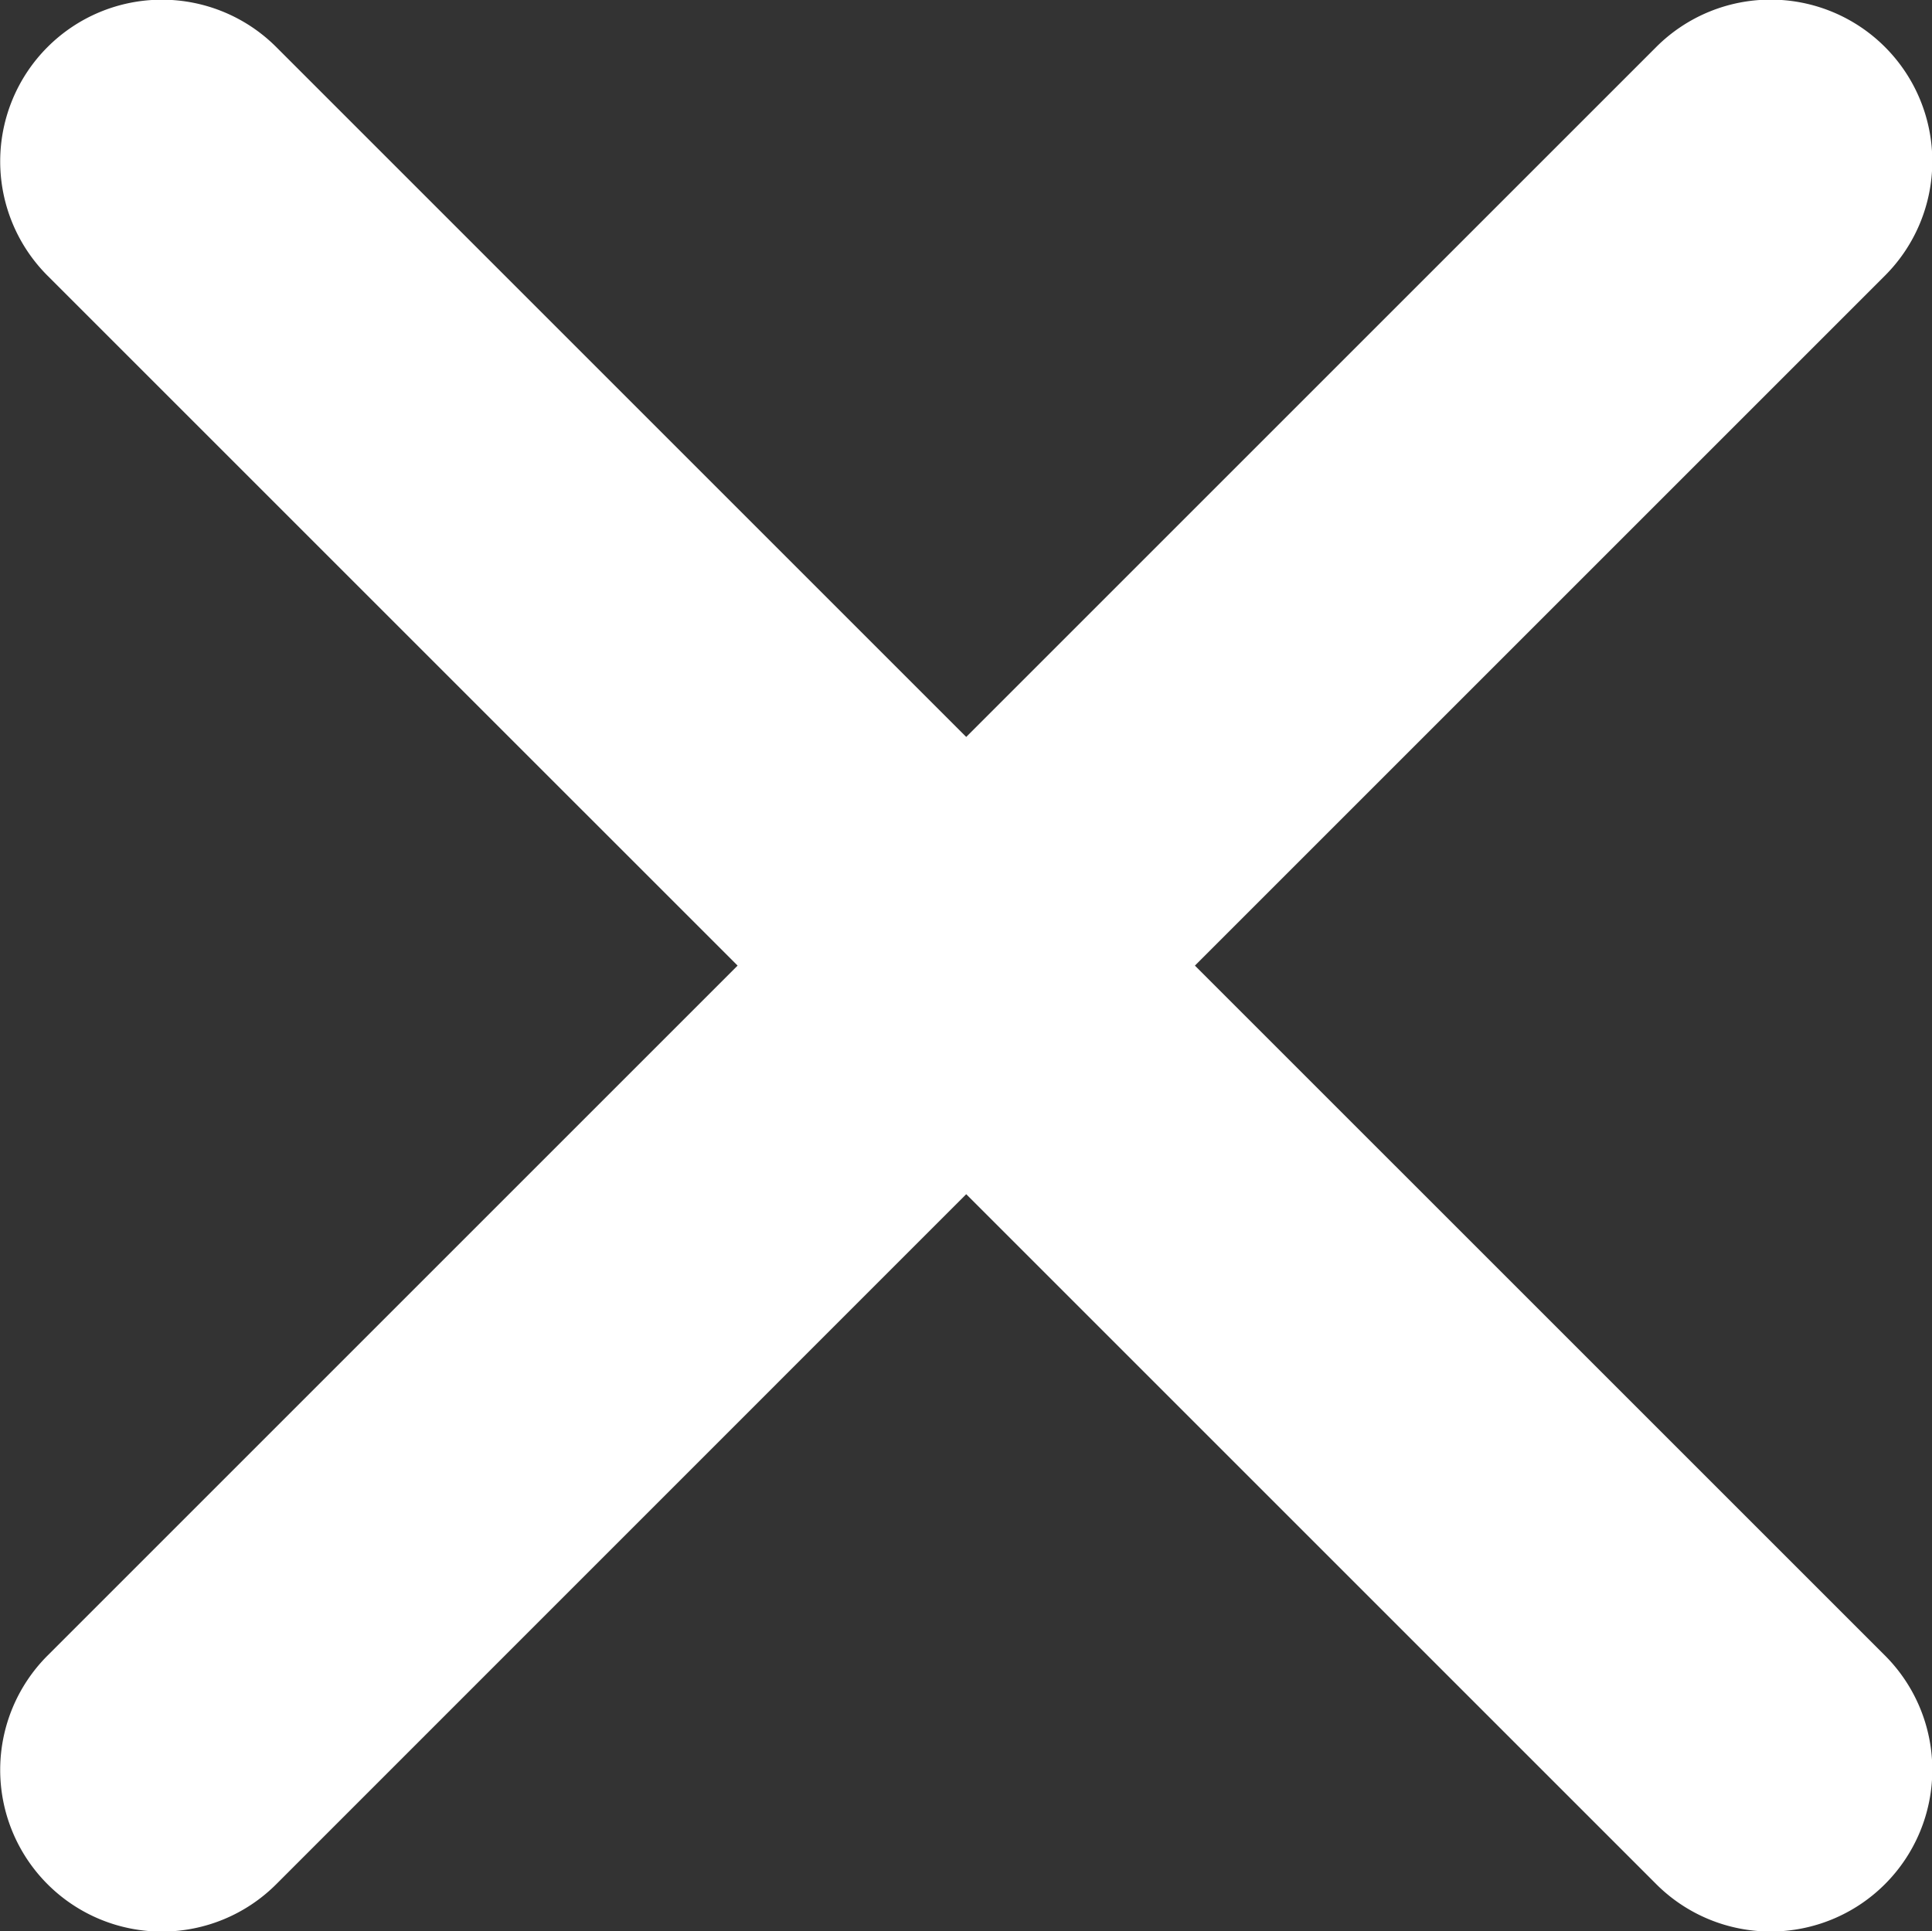
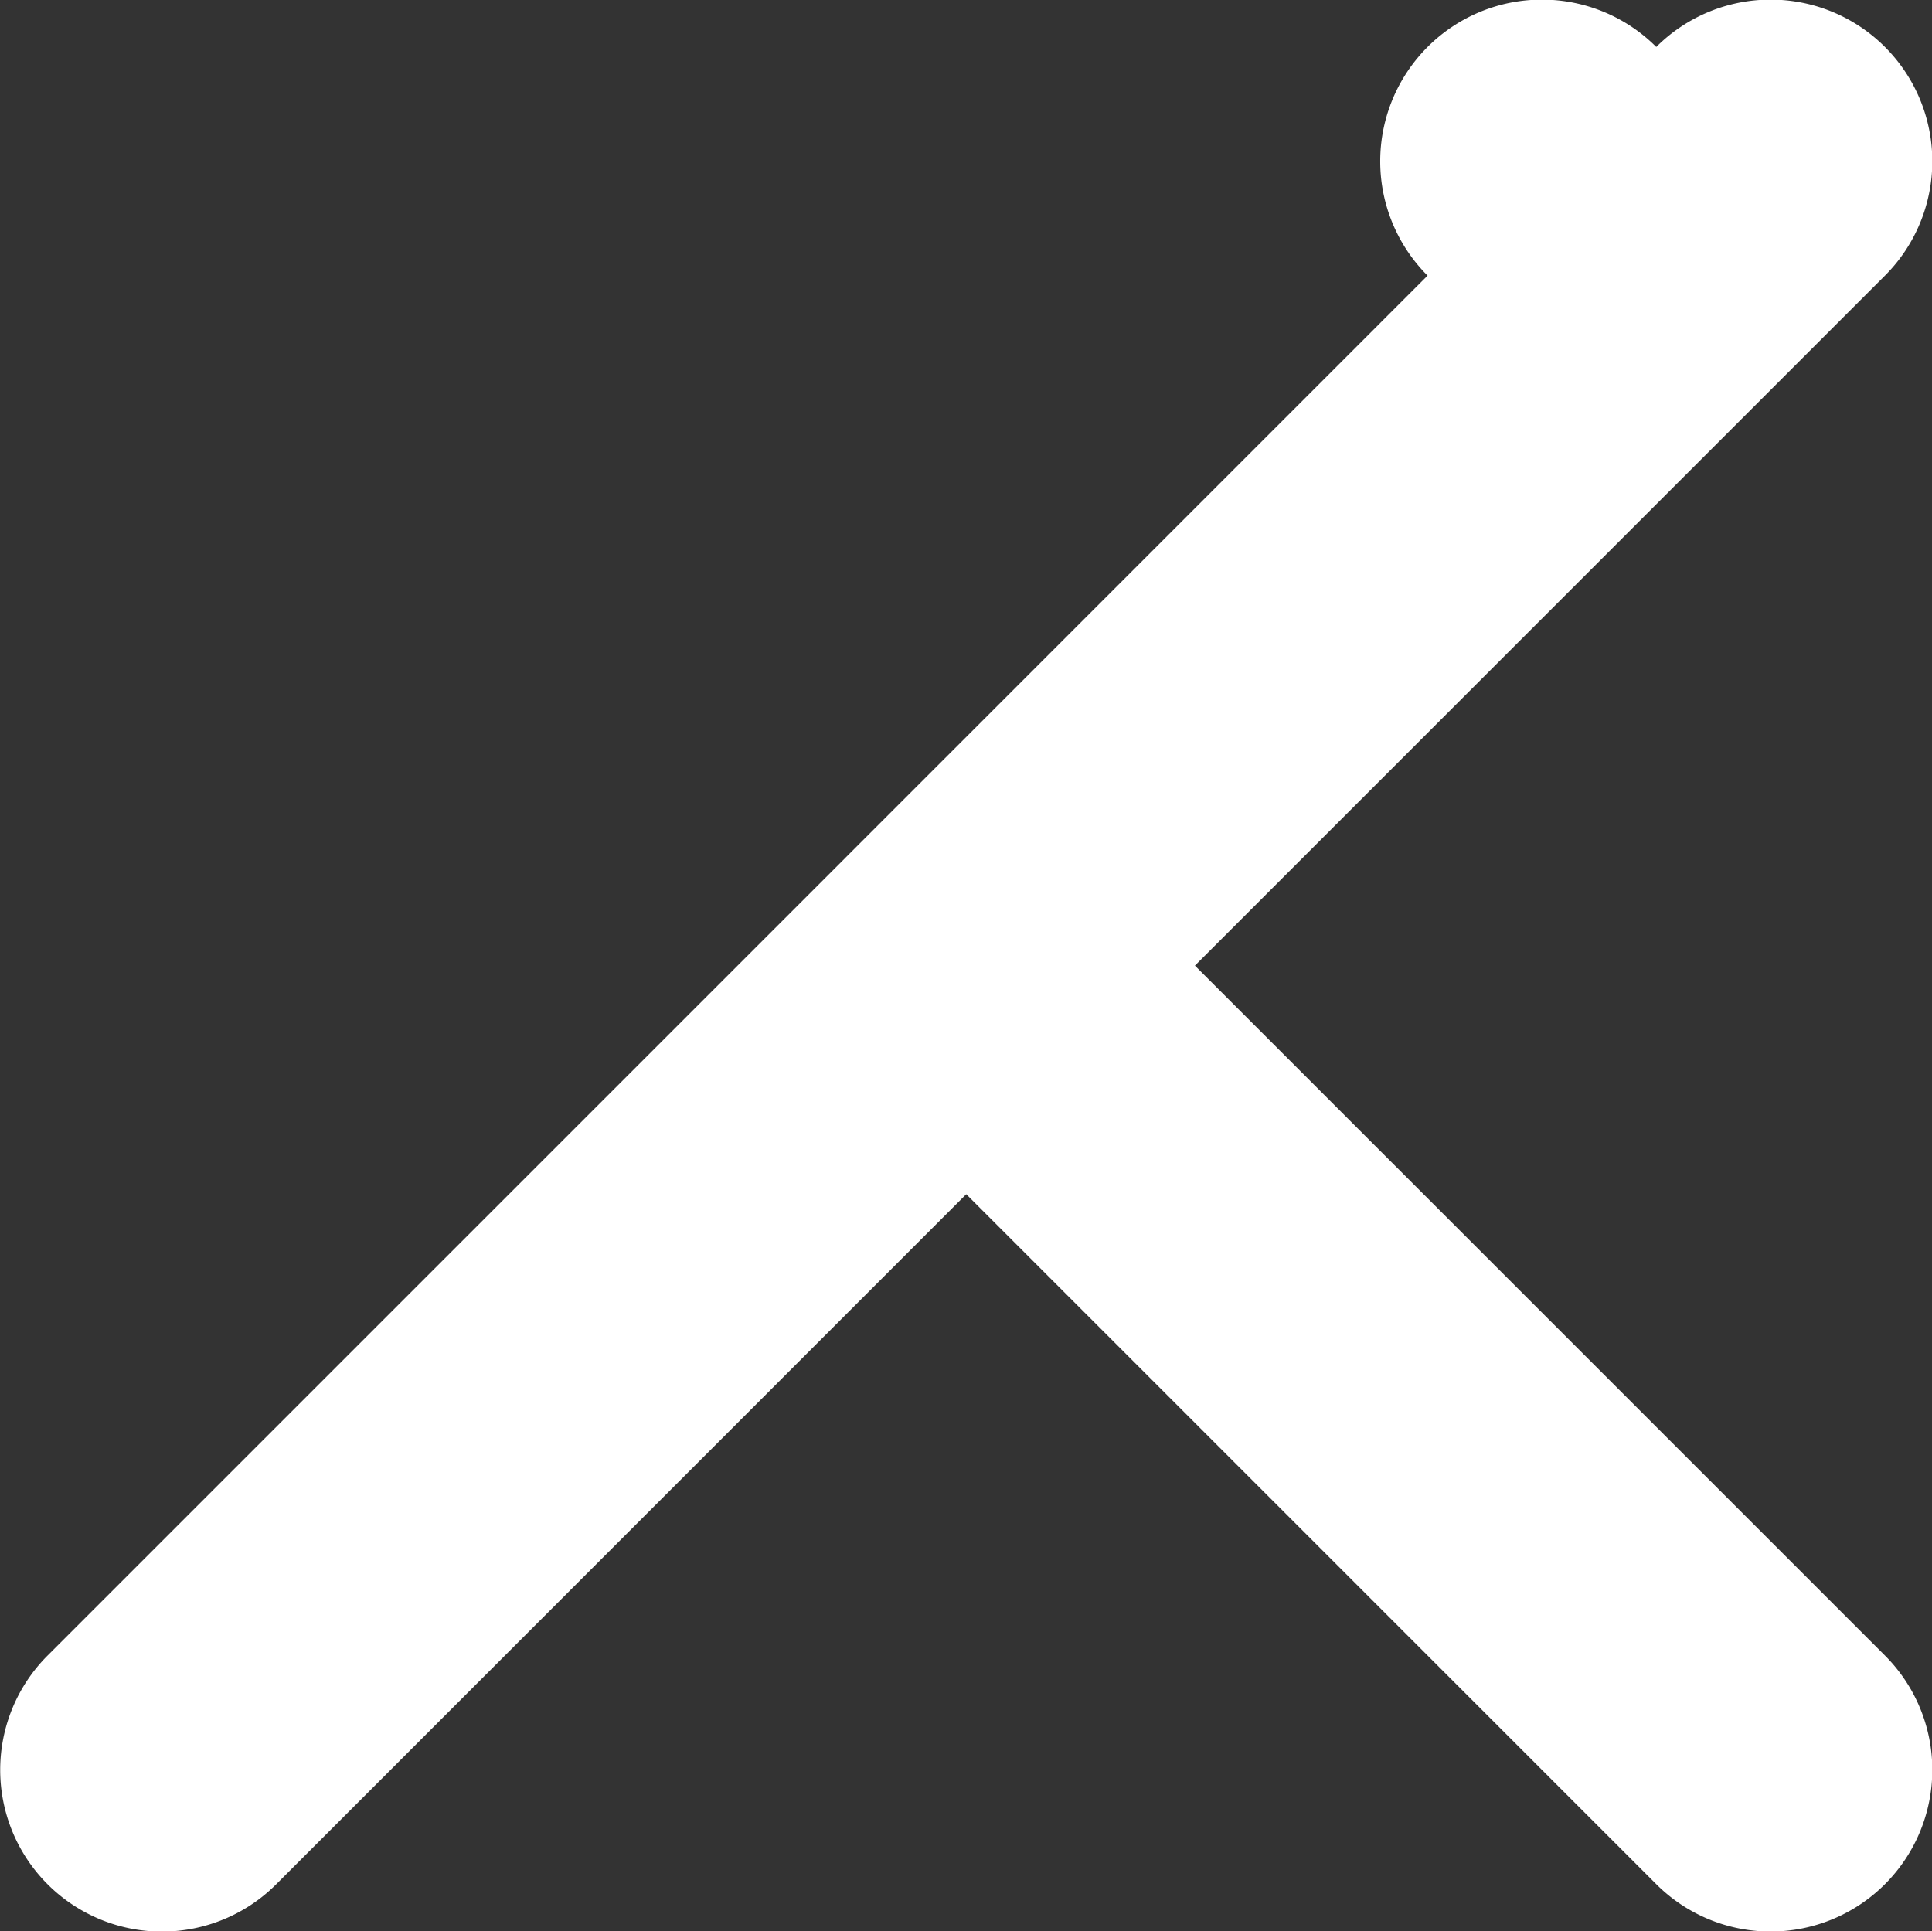
<svg xmlns="http://www.w3.org/2000/svg" width="30.591" height="30.583" viewBox="0 0 30.591 30.583">
  <rect x="0" y="0" width="30.591" height="30.583" fill="#333333" stroke="none" />
-   <path id="Icon_ionic-ios-close" data-name="Icon ionic-ios-close" d="M30.205,26.58,41.131,15.654a2.56,2.56,0,0,0-3.621-3.621L26.584,22.959,15.659,12.034a2.56,2.56,0,1,0-3.621,3.621L22.964,26.58,12.038,37.506a2.56,2.56,0,0,0,3.621,3.621L26.584,30.2,37.51,41.126a2.56,2.56,0,0,0,3.621-3.621Z" transform="translate(-11.285 -11.289)" fill="#fff" />
+   <path id="Icon_ionic-ios-close" data-name="Icon ionic-ios-close" d="M30.205,26.58,41.131,15.654a2.56,2.56,0,0,0-3.621-3.621a2.56,2.56,0,1,0-3.621,3.621L22.964,26.58,12.038,37.506a2.56,2.56,0,0,0,3.621,3.621L26.584,30.2,37.51,41.126a2.56,2.56,0,0,0,3.621-3.621Z" transform="translate(-11.285 -11.289)" fill="#fff" />
</svg>